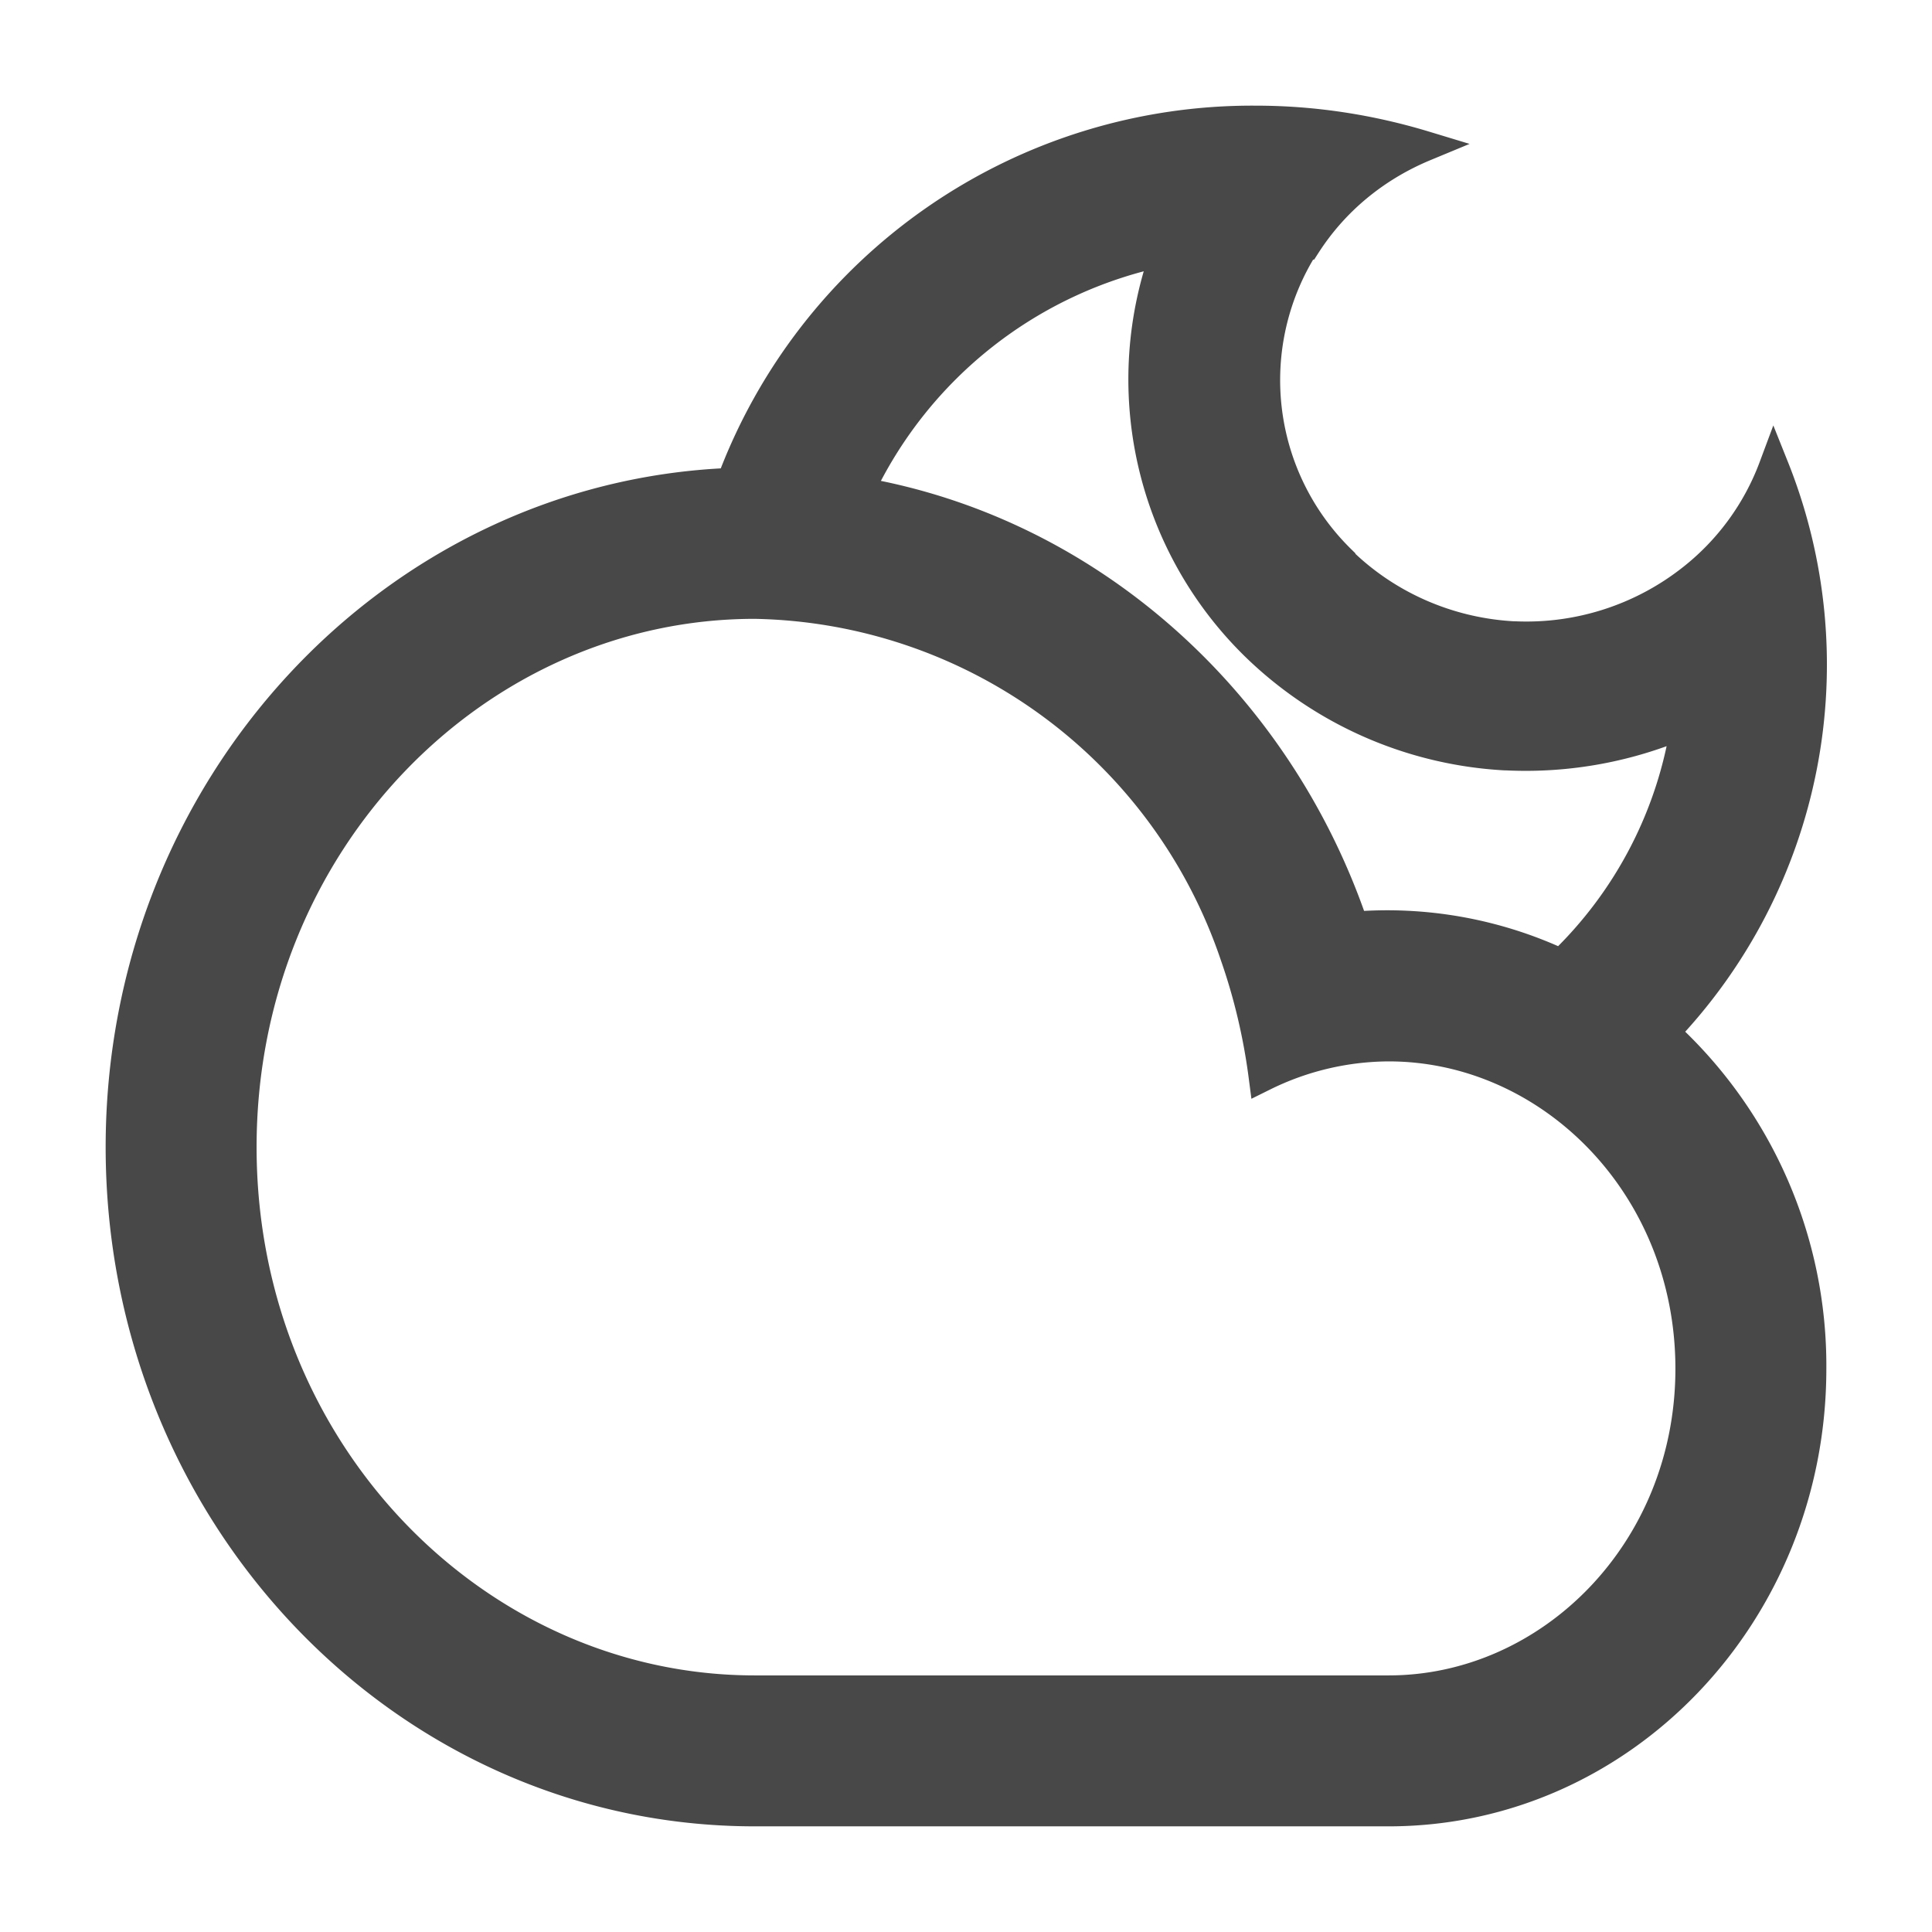
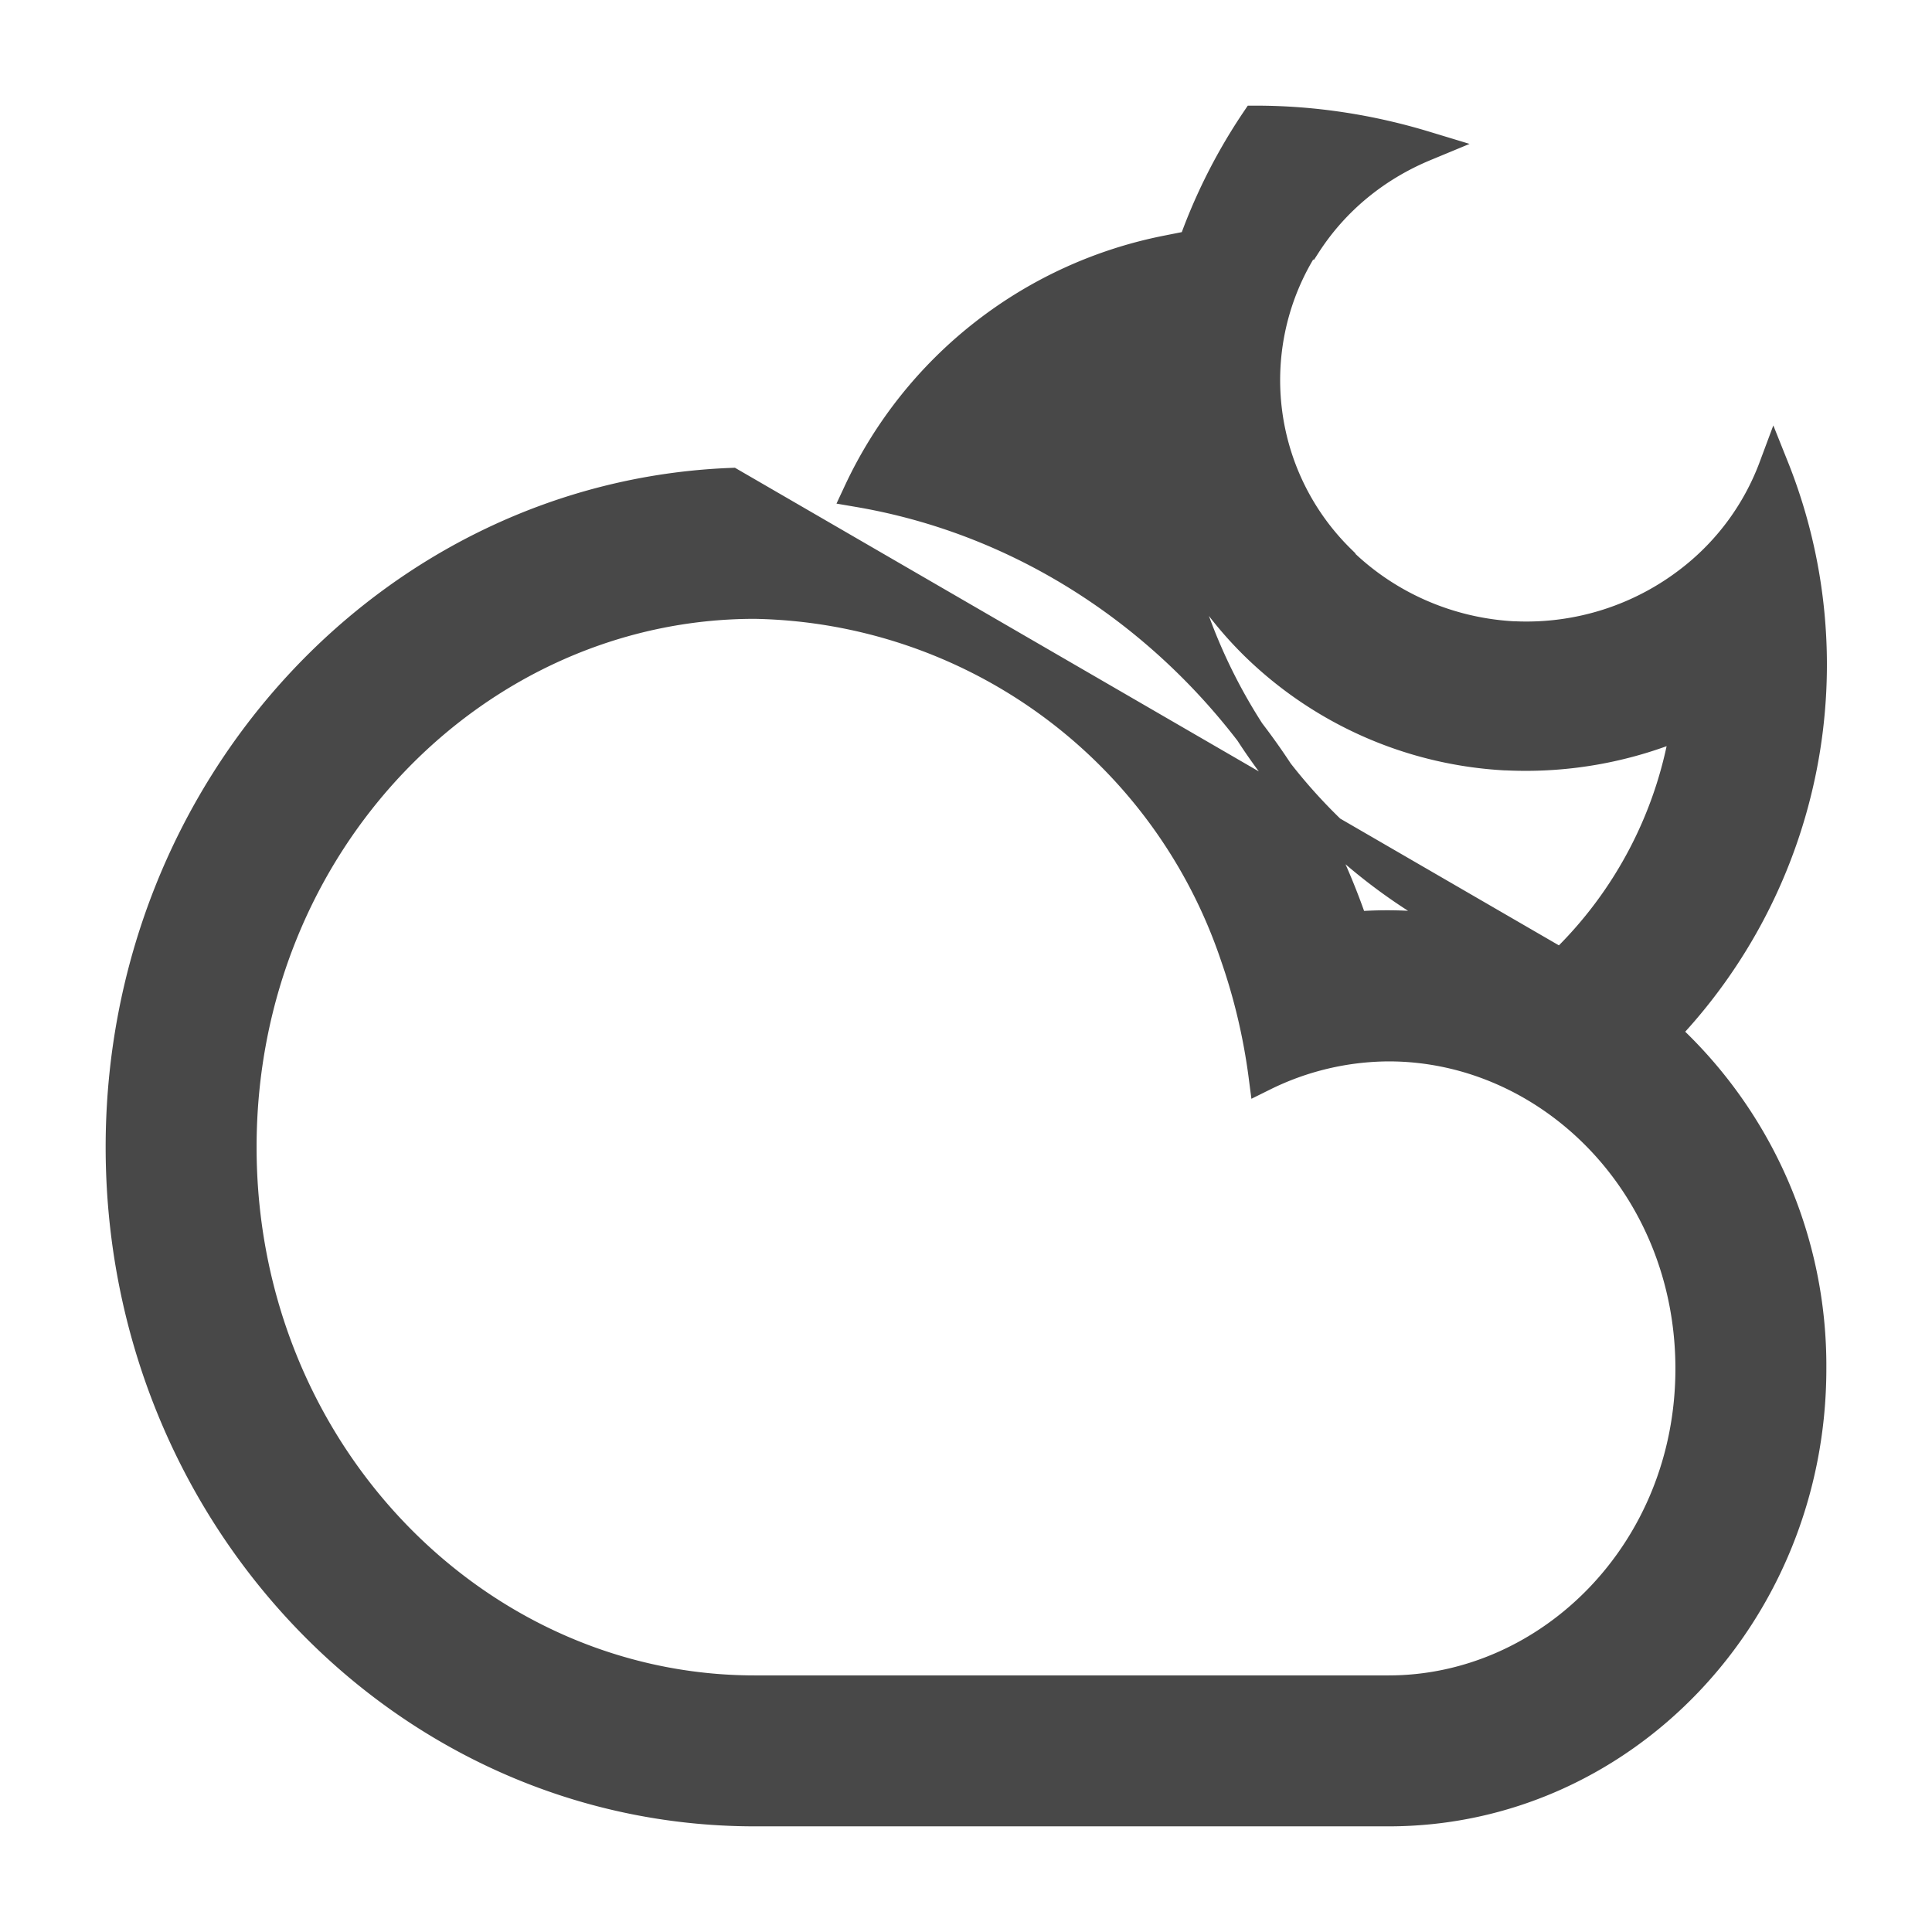
<svg xmlns="http://www.w3.org/2000/svg" width="32" height="32" fill="none">
-   <path fill-rule="evenodd" clip-rule="evenodd" d="M25.86 15.97a6.93 6.93 0 0 0 2.07-4.01 6.62 6.62 0 0 1-2.98.55h-.02a6.43 6.43 0 0 1-4.15-1.83l-.01-.01a6.17 6.17 0 0 1-1.45-6.52 7.17 7.17 0 0 0-5.1 4c3.81.65 6.94 3.47 8.2 7.2a6.79 6.79 0 0 1 3.44.62ZM12.11 8.01A9.2 9.2 0 0 1 20.8 2c.97 0 1.91.15 2.8.42-.82.34-1.5.9-1.97 1.63h-.02a4.17 4.17 0 0 0 .59 5.22v.01c.76.75 1.78 1.2 2.86 1.26h.02a4.43 4.43 0 0 0 2.95-.95 4.24 4.24 0 0 0 1.35-1.85 8.8 8.8 0 0 1-1.82 9.36A7.46 7.46 0 0 1 30 22.67c0 4.05-3.13 7.33-7 7.33H12.5C6.7 30 2 25.08 2 19 2 13.06 6.5 8.22 12.11 8ZM12.55 28h-.05C7.9 28 4 24.06 4 19c0-5.06 3.9-9 8.5-9a8.56 8.56 0 0 1 7.96 5.83c.22.63.38 1.3.47 1.99a4.72 4.72 0 0 1 2.07-.49c2.67 0 5 2.3 5 5.34C28 25.7 25.67 28 23 28H12.55Z" fill="#484848" stroke-width="0.5" stroke="#484848" />
+   <path fill-rule="evenodd" clip-rule="evenodd" d="M25.86 15.97a6.93 6.93 0 0 0 2.07-4.01 6.62 6.62 0 0 1-2.98.55h-.02a6.43 6.43 0 0 1-4.15-1.83l-.01-.01a6.17 6.17 0 0 1-1.45-6.52 7.17 7.17 0 0 0-5.1 4c3.81.65 6.94 3.47 8.2 7.2a6.79 6.79 0 0 1 3.44.62ZA9.2 9.2 0 0 1 20.8 2c.97 0 1.91.15 2.8.42-.82.34-1.5.9-1.97 1.63h-.02a4.17 4.17 0 0 0 .59 5.22v.01c.76.75 1.78 1.2 2.86 1.26h.02a4.43 4.43 0 0 0 2.95-.95 4.24 4.24 0 0 0 1.35-1.85 8.8 8.8 0 0 1-1.82 9.36A7.46 7.46 0 0 1 30 22.67c0 4.05-3.13 7.33-7 7.33H12.5C6.7 30 2 25.08 2 19 2 13.06 6.5 8.22 12.11 8ZM12.55 28h-.05C7.9 28 4 24.06 4 19c0-5.06 3.9-9 8.5-9a8.56 8.56 0 0 1 7.96 5.83c.22.63.38 1.3.47 1.99a4.72 4.72 0 0 1 2.07-.49c2.67 0 5 2.3 5 5.34C28 25.7 25.67 28 23 28H12.55Z" fill="#484848" stroke-width="0.5" stroke="#484848" />
</svg>